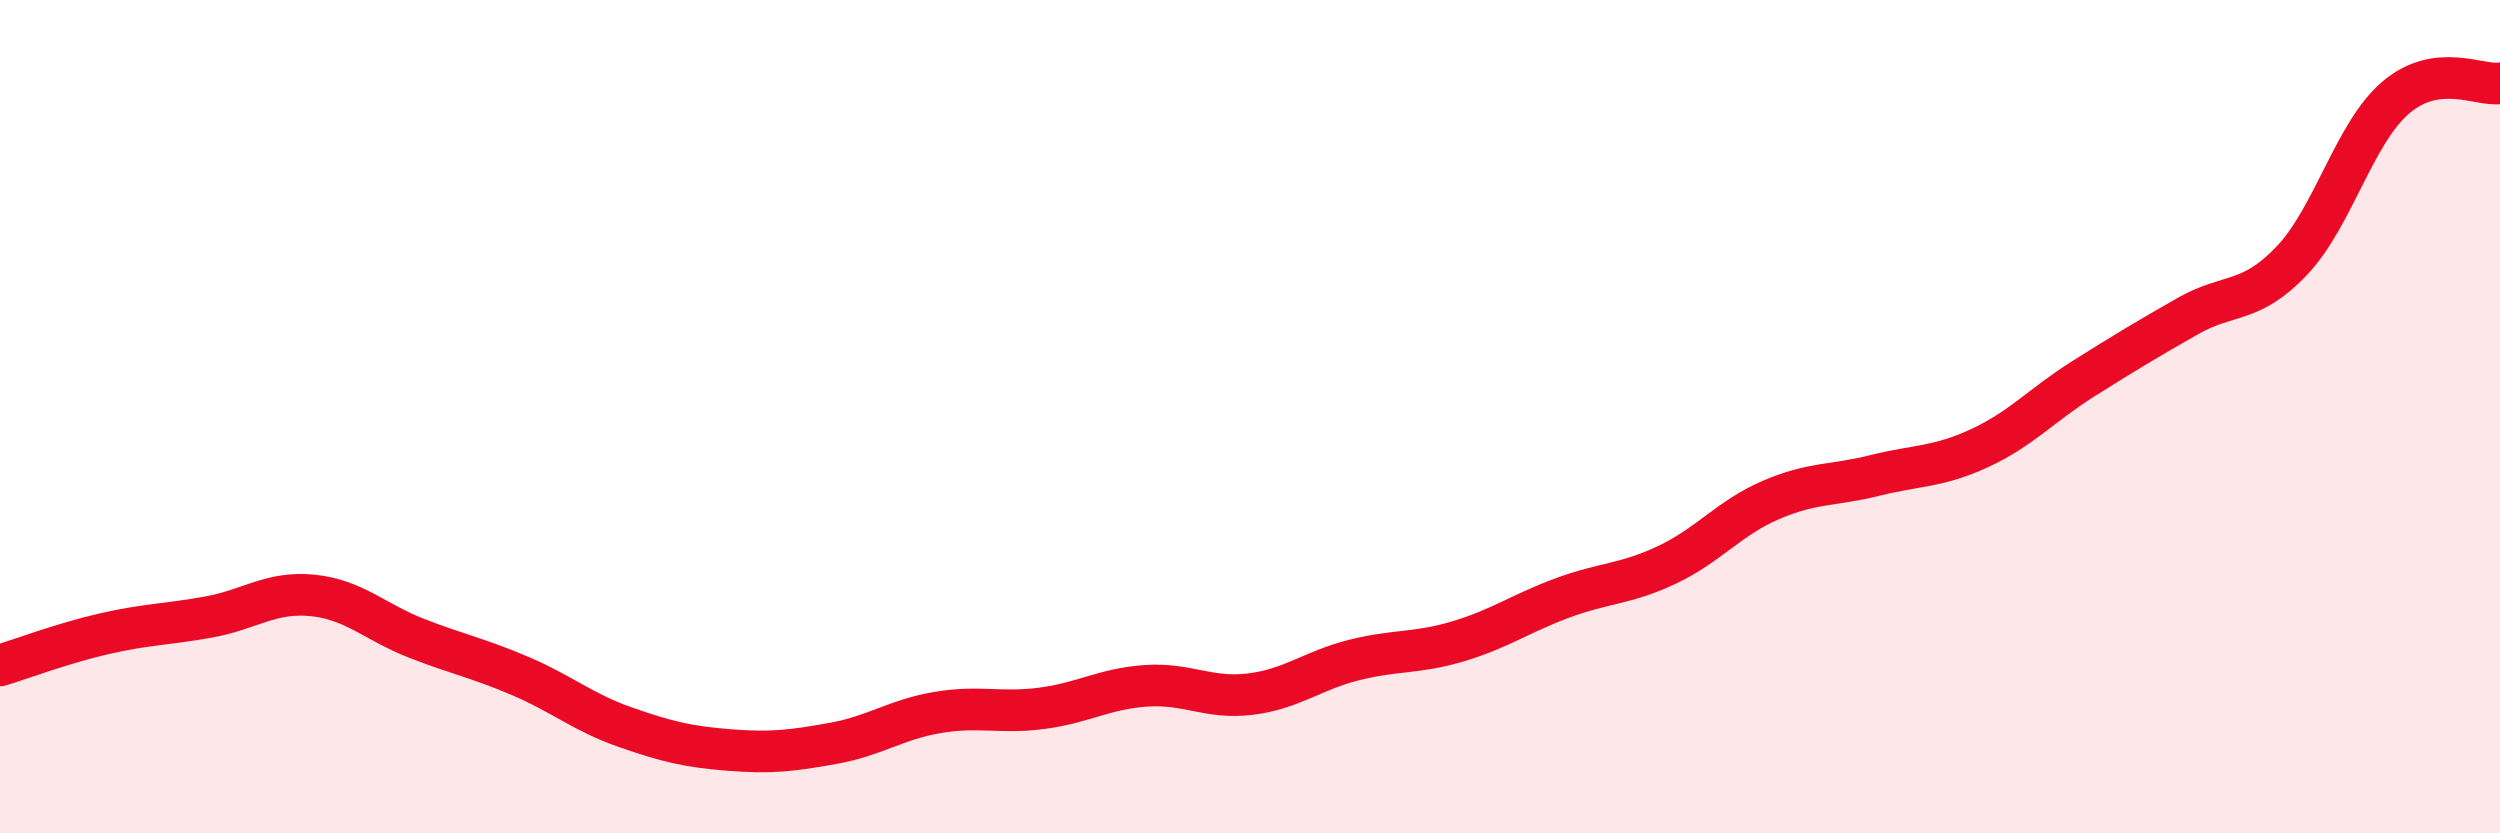
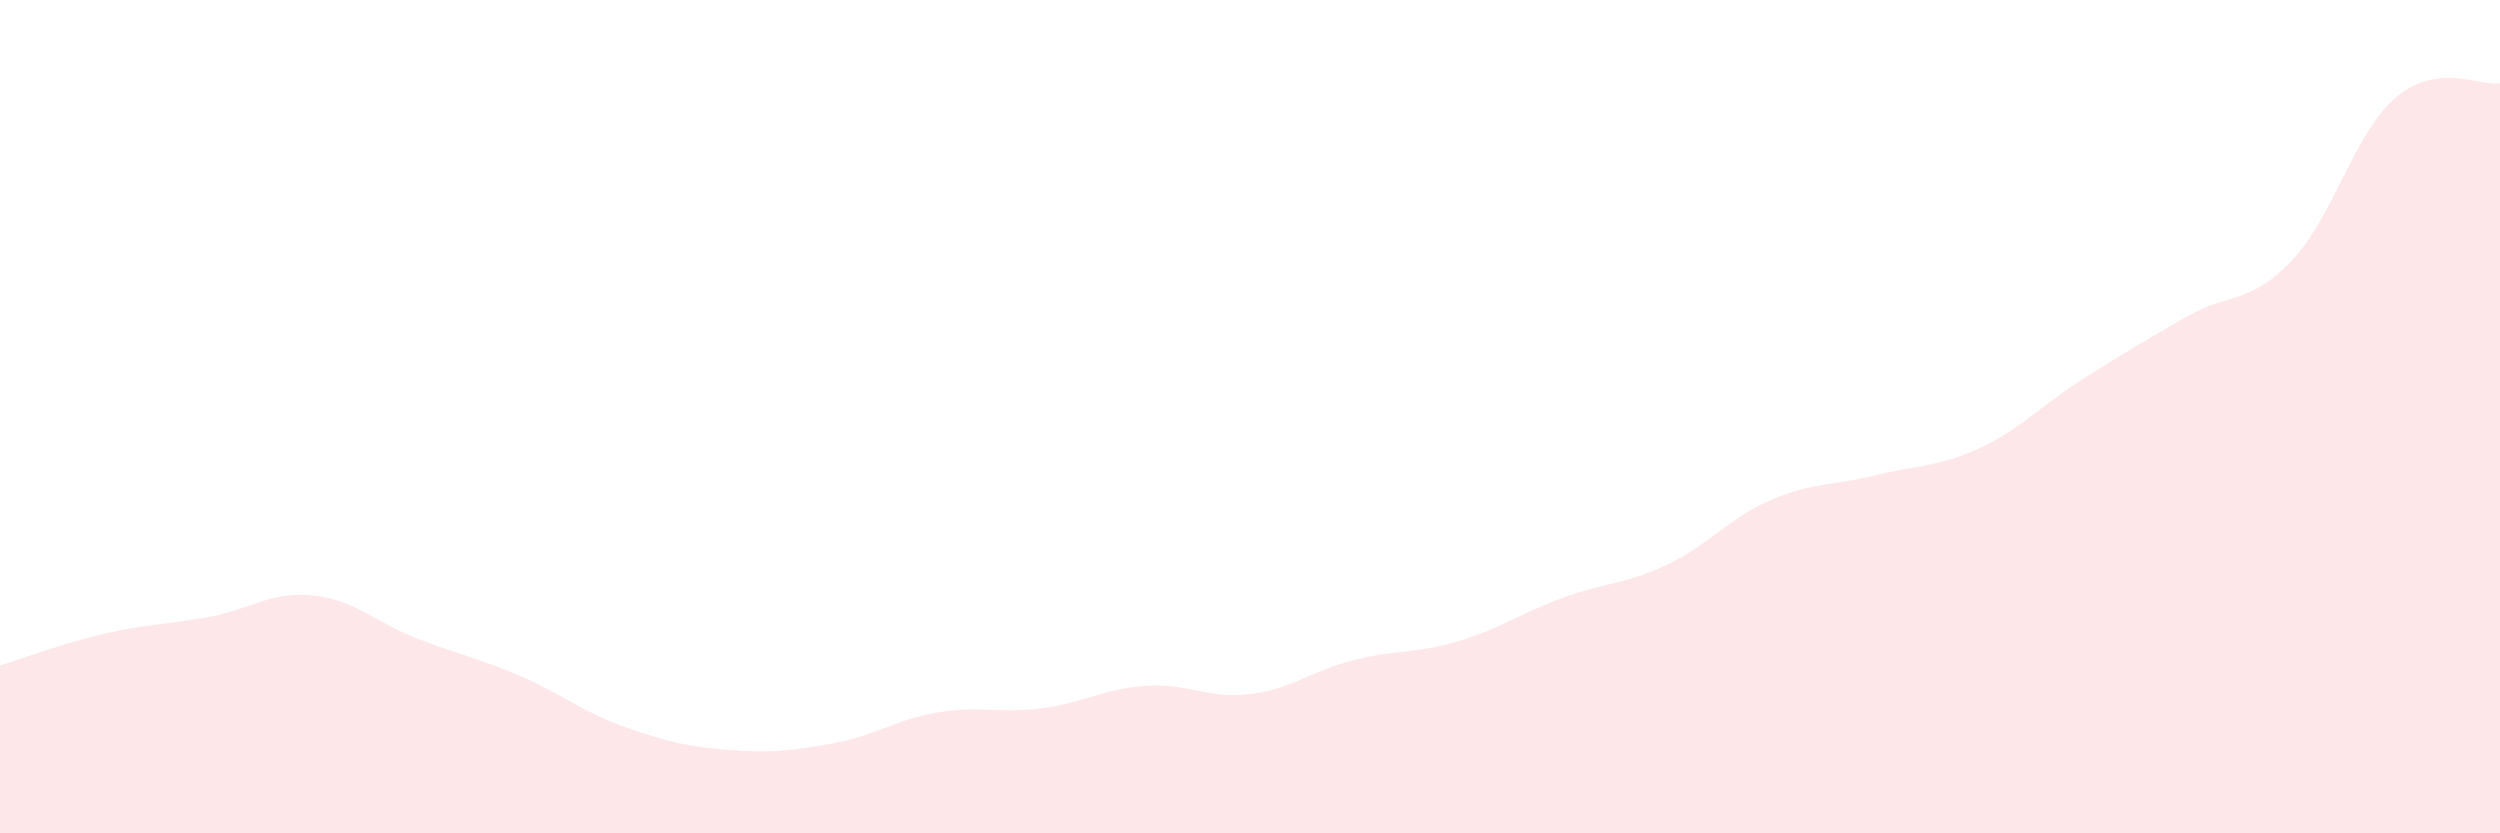
<svg xmlns="http://www.w3.org/2000/svg" width="60" height="20" viewBox="0 0 60 20">
  <path d="M 0,15.97 C 0.5,15.82 1.5,15.44 2.5,15.21 C 3.5,14.98 4,14.99 5,14.81 C 6,14.63 6.5,14.19 7.5,14.29 C 8.5,14.39 9,14.93 10,15.32 C 11,15.71 11.5,15.8 12.5,16.23 C 13.5,16.66 14,17.1 15,17.45 C 16,17.8 16.5,17.92 17.5,18 C 18.5,18.08 19,18.02 20,17.84 C 21,17.66 21.5,17.27 22.5,17.1 C 23.5,16.93 24,17.13 25,17 C 26,16.87 26.5,16.53 27.5,16.46 C 28.5,16.39 29,16.78 30,16.66 C 31,16.54 31.5,16.09 32.5,15.84 C 33.5,15.59 34,15.69 35,15.39 C 36,15.09 36.5,14.72 37.5,14.35 C 38.5,13.98 39,14.03 40,13.56 C 41,13.09 41.5,12.43 42.5,12 C 43.5,11.57 44,11.66 45,11.41 C 46,11.16 46.5,11.22 47.5,10.76 C 48.5,10.3 49,9.72 50,9.09 C 51,8.46 51.5,8.16 52.5,7.59 C 53.5,7.02 54,7.31 55,6.26 C 56,5.21 56.5,3.19 57.5,2.34 C 58.5,1.49 59.5,2.07 60,2L60 20L0 20Z" fill="#EB0A25" opacity="0.1" stroke-linecap="round" stroke-linejoin="round" />
-   <path d="M 0,15.97 C 0.5,15.82 1.5,15.44 2.5,15.21 C 3.5,14.98 4,14.99 5,14.81 C 6,14.63 6.5,14.19 7.5,14.29 C 8.5,14.39 9,14.93 10,15.32 C 11,15.71 11.5,15.8 12.5,16.23 C 13.5,16.66 14,17.1 15,17.45 C 16,17.8 16.5,17.92 17.5,18 C 18.5,18.08 19,18.02 20,17.84 C 21,17.66 21.5,17.27 22.5,17.1 C 23.5,16.93 24,17.13 25,17 C 26,16.87 26.5,16.53 27.5,16.46 C 28.5,16.39 29,16.78 30,16.66 C 31,16.54 31.5,16.09 32.5,15.84 C 33.5,15.59 34,15.69 35,15.39 C 36,15.09 36.5,14.72 37.5,14.35 C 38.5,13.98 39,14.03 40,13.56 C 41,13.09 41.5,12.43 42.5,12 C 43.5,11.57 44,11.66 45,11.41 C 46,11.16 46.5,11.22 47.5,10.76 C 48.5,10.3 49,9.72 50,9.09 C 51,8.46 51.5,8.16 52.5,7.59 C 53.5,7.02 54,7.31 55,6.26 C 56,5.21 56.5,3.19 57.5,2.34 C 58.5,1.49 59.5,2.07 60,2" stroke="#EB0A25" stroke-width="1" fill="none" stroke-linecap="round" stroke-linejoin="round" />
</svg>